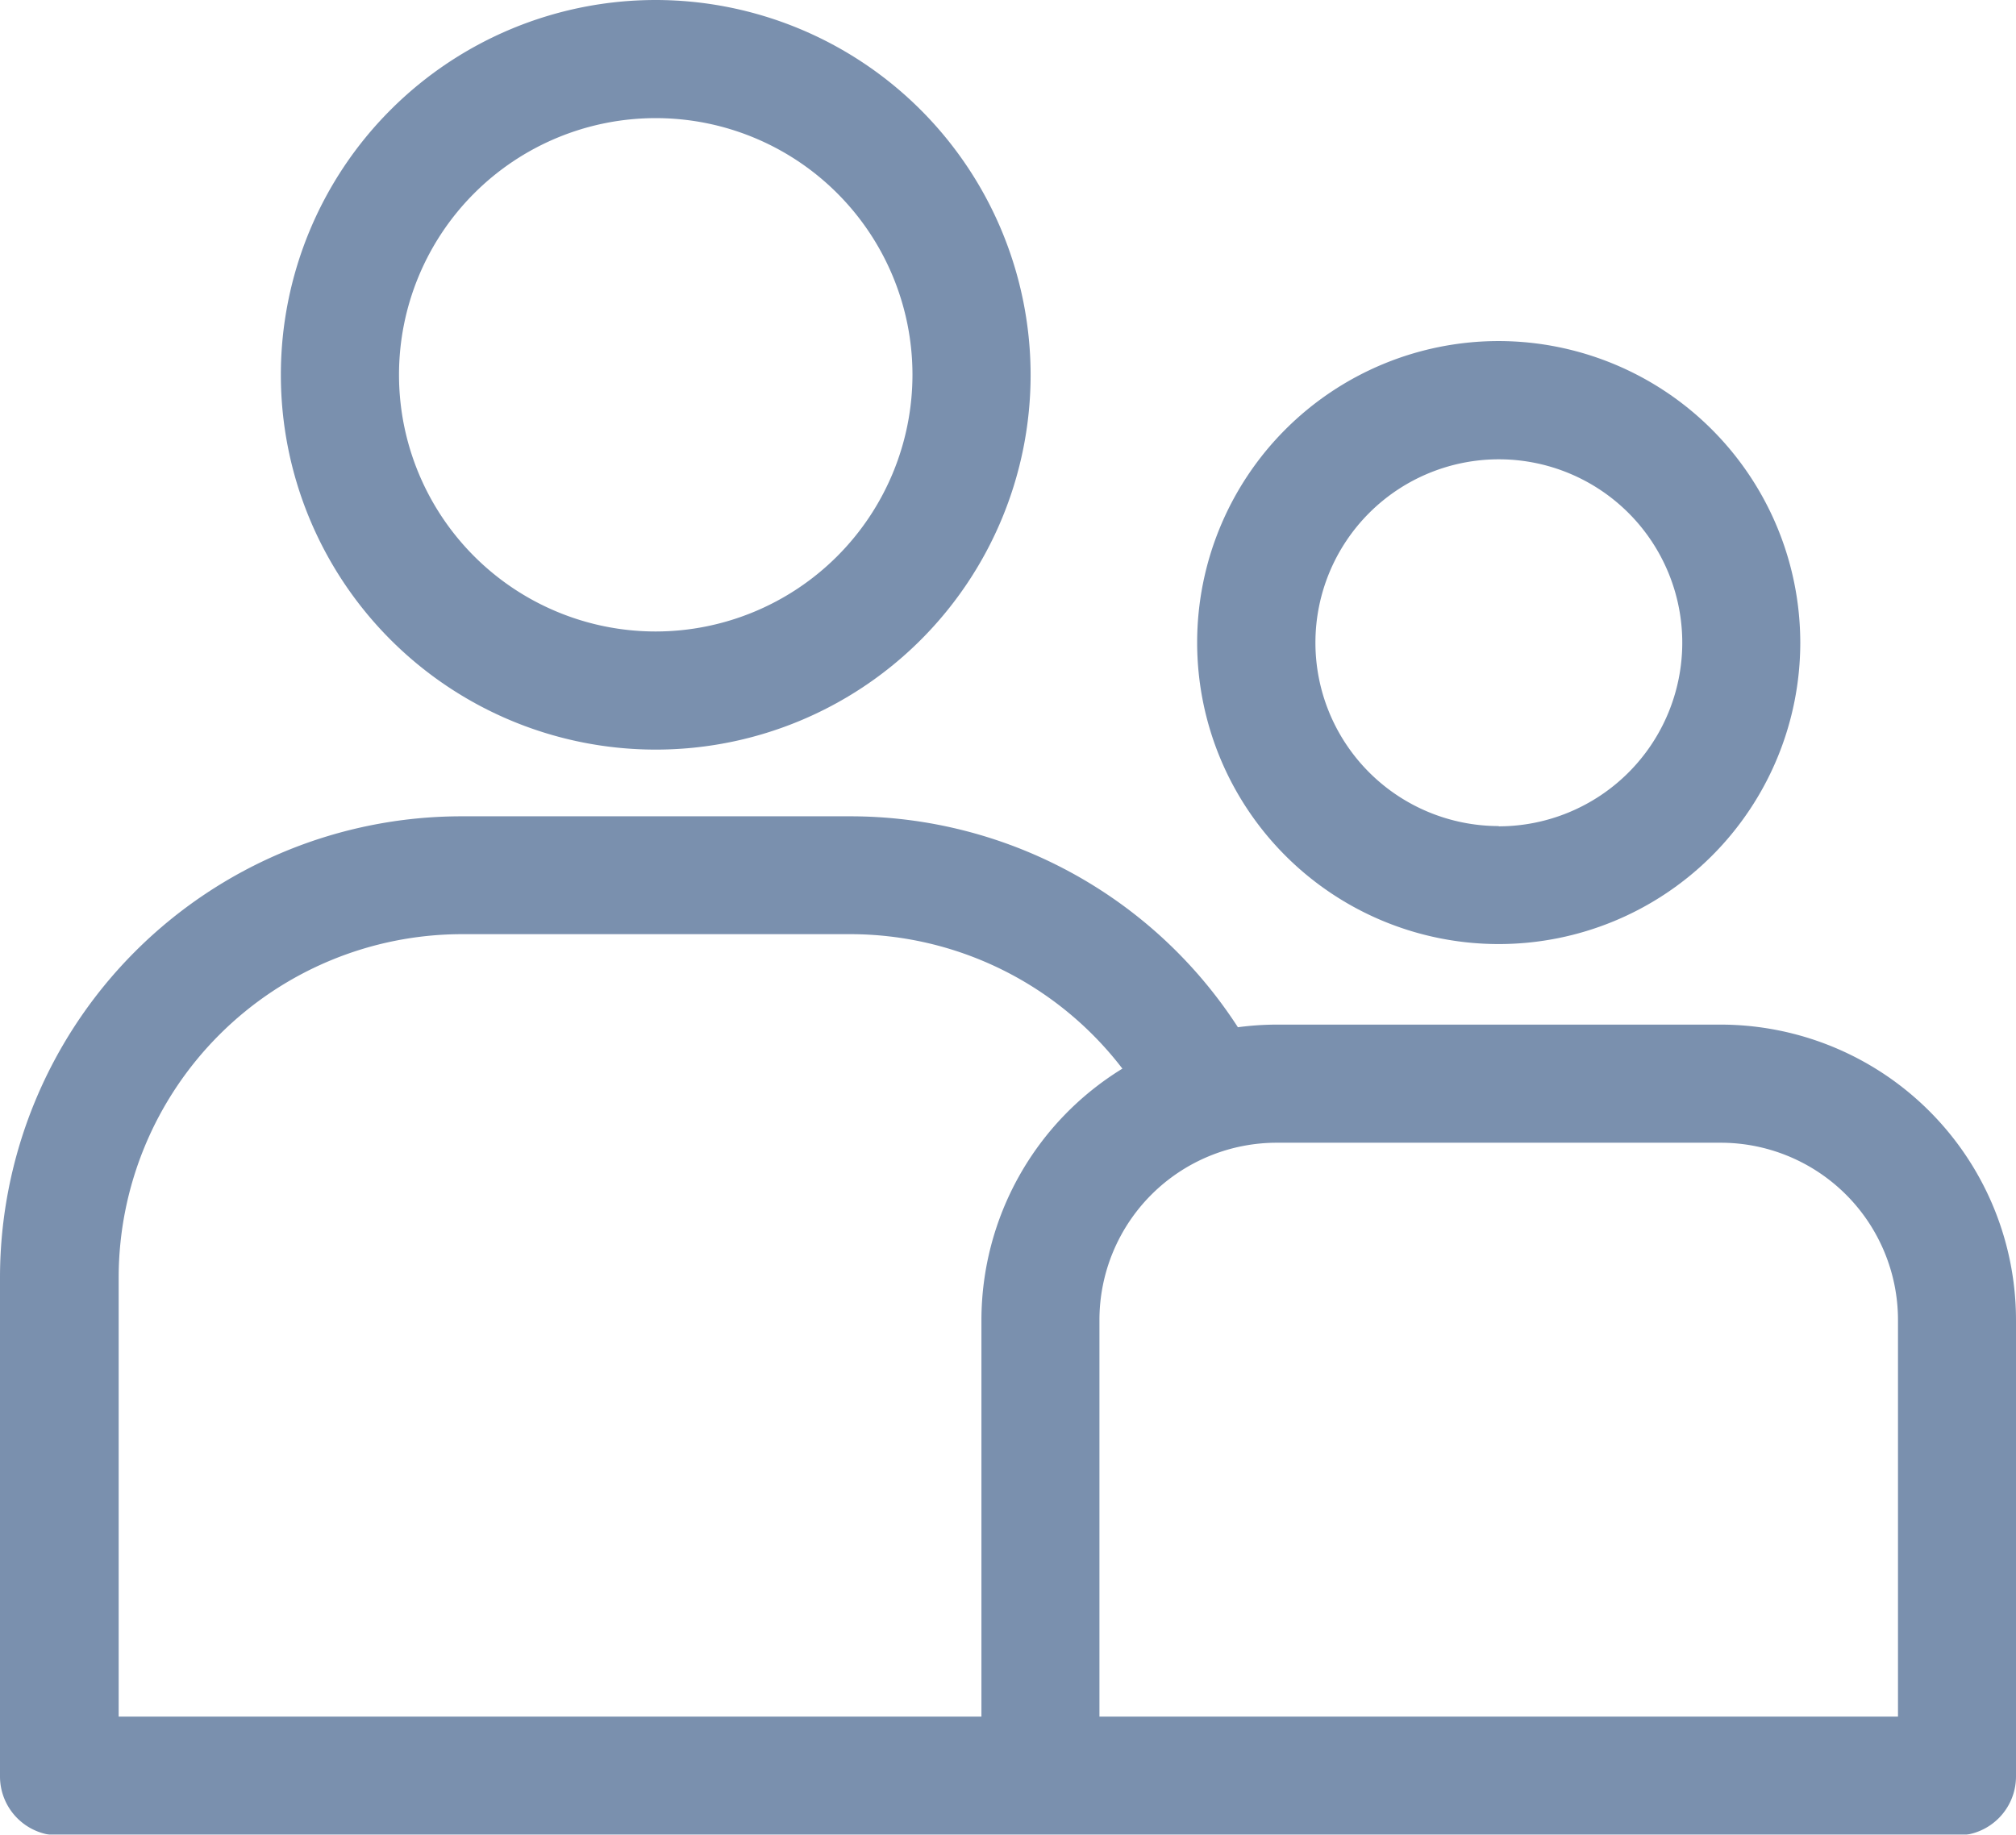
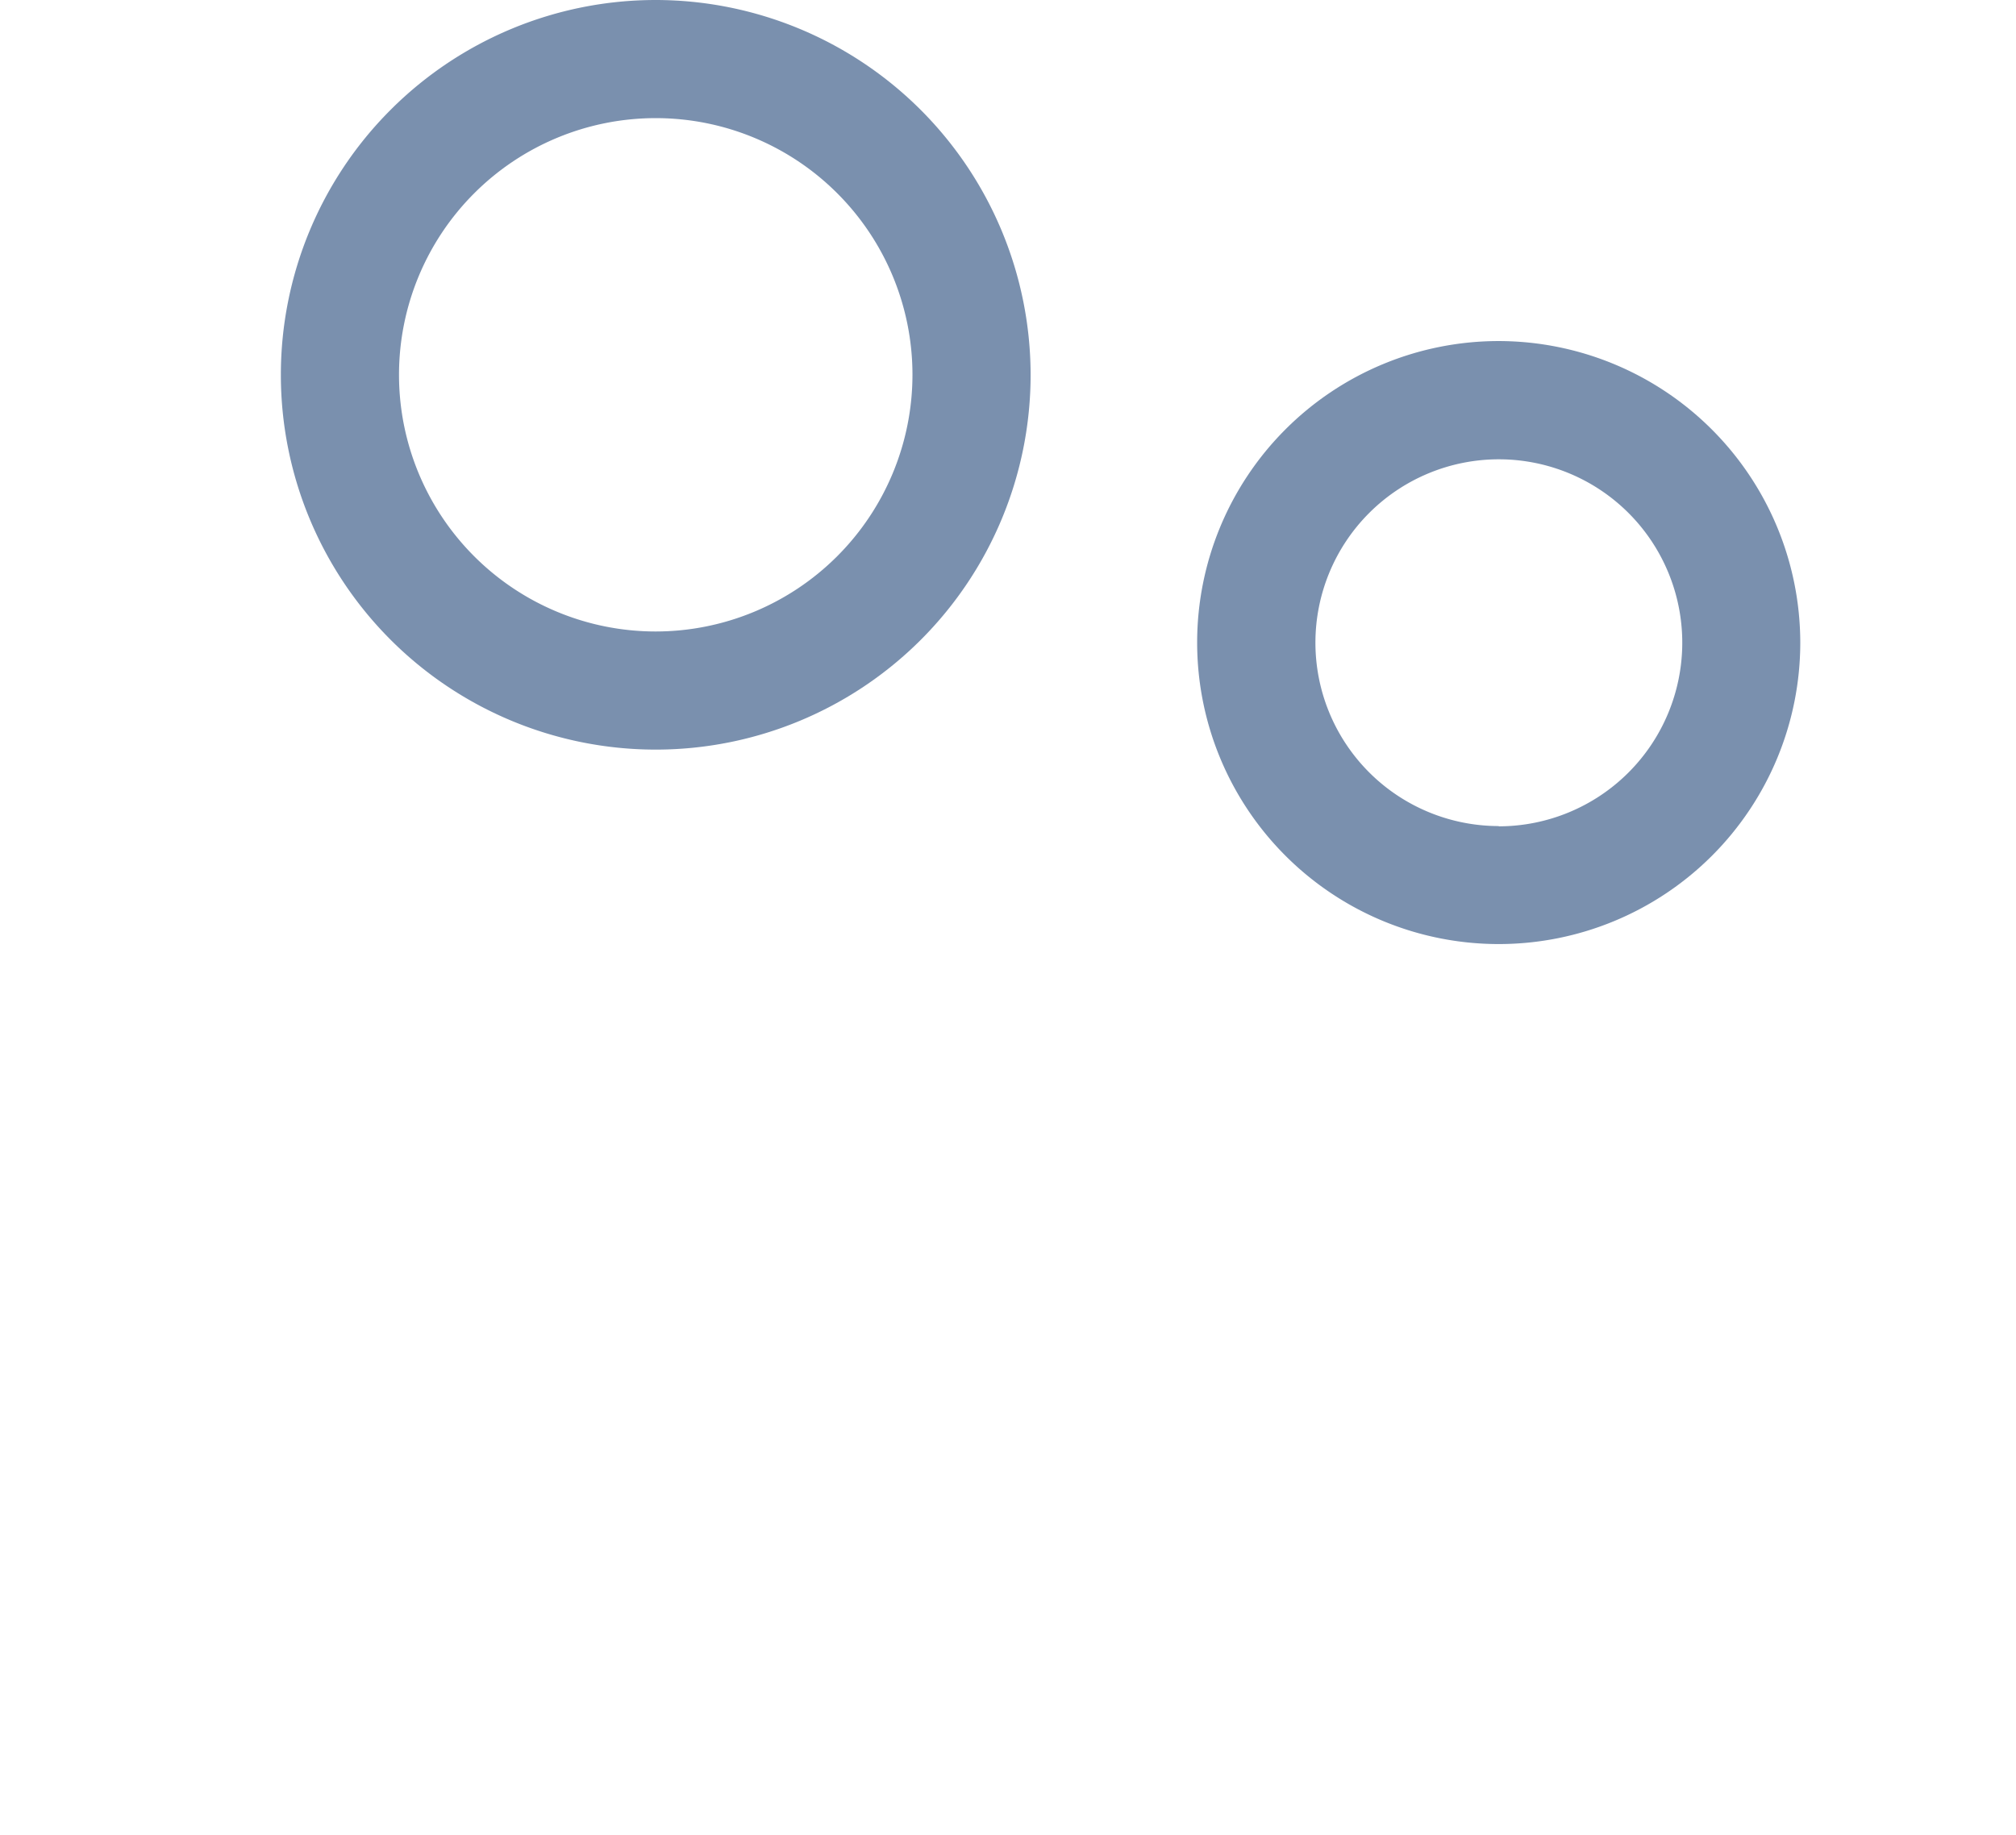
<svg xmlns="http://www.w3.org/2000/svg" width="15.289" height="13.917" viewBox="0 0 15.289 13.917">
  <g id="Group_42182" data-name="Group 42182" transform="translate(0 -22.984)" opacity="0.55">
    <g id="Group_42183" data-name="Group 42183" transform="translate(2.13 22.984)">
      <g id="Group_42182-2" data-name="Group 42182">
        <path id="Path_130874" data-name="Path 130874" d="M74.174,22.984a2.843,2.843,0,1,0,2.843,2.843A2.846,2.846,0,0,0,74.174,22.984Zm0,4.79a1.947,1.947,0,1,1,1.947-1.947A1.949,1.949,0,0,1,74.174,27.774Z" transform="translate(-71.331 -22.984)" fill="#0d356c" />
      </g>
    </g>
    <g id="Group_42185" data-name="Group 42185" transform="translate(0 29.171)">
      <g id="Group_42184" data-name="Group 42184" transform="translate(0 0)">
-         <path id="Path_130875" data-name="Path 130875" d="M13.05,231.772H9.682a2.243,2.243,0,0,0-.294.02,3.5,3.5,0,0,0-2.941-1.6H3.5a3.5,3.5,0,0,0-3.5,3.5v3.783a.448.448,0,0,0,.448.448H14.841a.448.448,0,0,0,.448-.448v-3.457A2.242,2.242,0,0,0,13.05,231.772Zm-5.607,2.24v3.009H.9v-3.335a2.606,2.606,0,0,1,2.6-2.6H6.447a2.6,2.6,0,0,1,2.065,1.02A2.24,2.24,0,0,0,7.443,234.012Zm6.951,3.009H8.338v-3.009a1.345,1.345,0,0,1,1.344-1.344H13.05a1.345,1.345,0,0,1,1.344,1.344Z" transform="translate(0 -230.187)" fill="#0d356c" />
-       </g>
+         </g>
    </g>
    <g id="Group_42187" data-name="Group 42187" transform="translate(9.079 25.571)">
      <g id="Group_42186" data-name="Group 42186" transform="translate(0 0)">
        <path id="Path_130876" data-name="Path 130876" d="M306.306,109.619a2.287,2.287,0,1,0,2.287,2.287A2.29,2.29,0,0,0,306.306,109.619Zm0,3.679a1.391,1.391,0,1,1,1.392-1.391A1.393,1.393,0,0,1,306.306,113.3Z" transform="translate(-304.019 -109.619)" fill="#0d356c" />
      </g>
    </g>
  </g>
</svg>